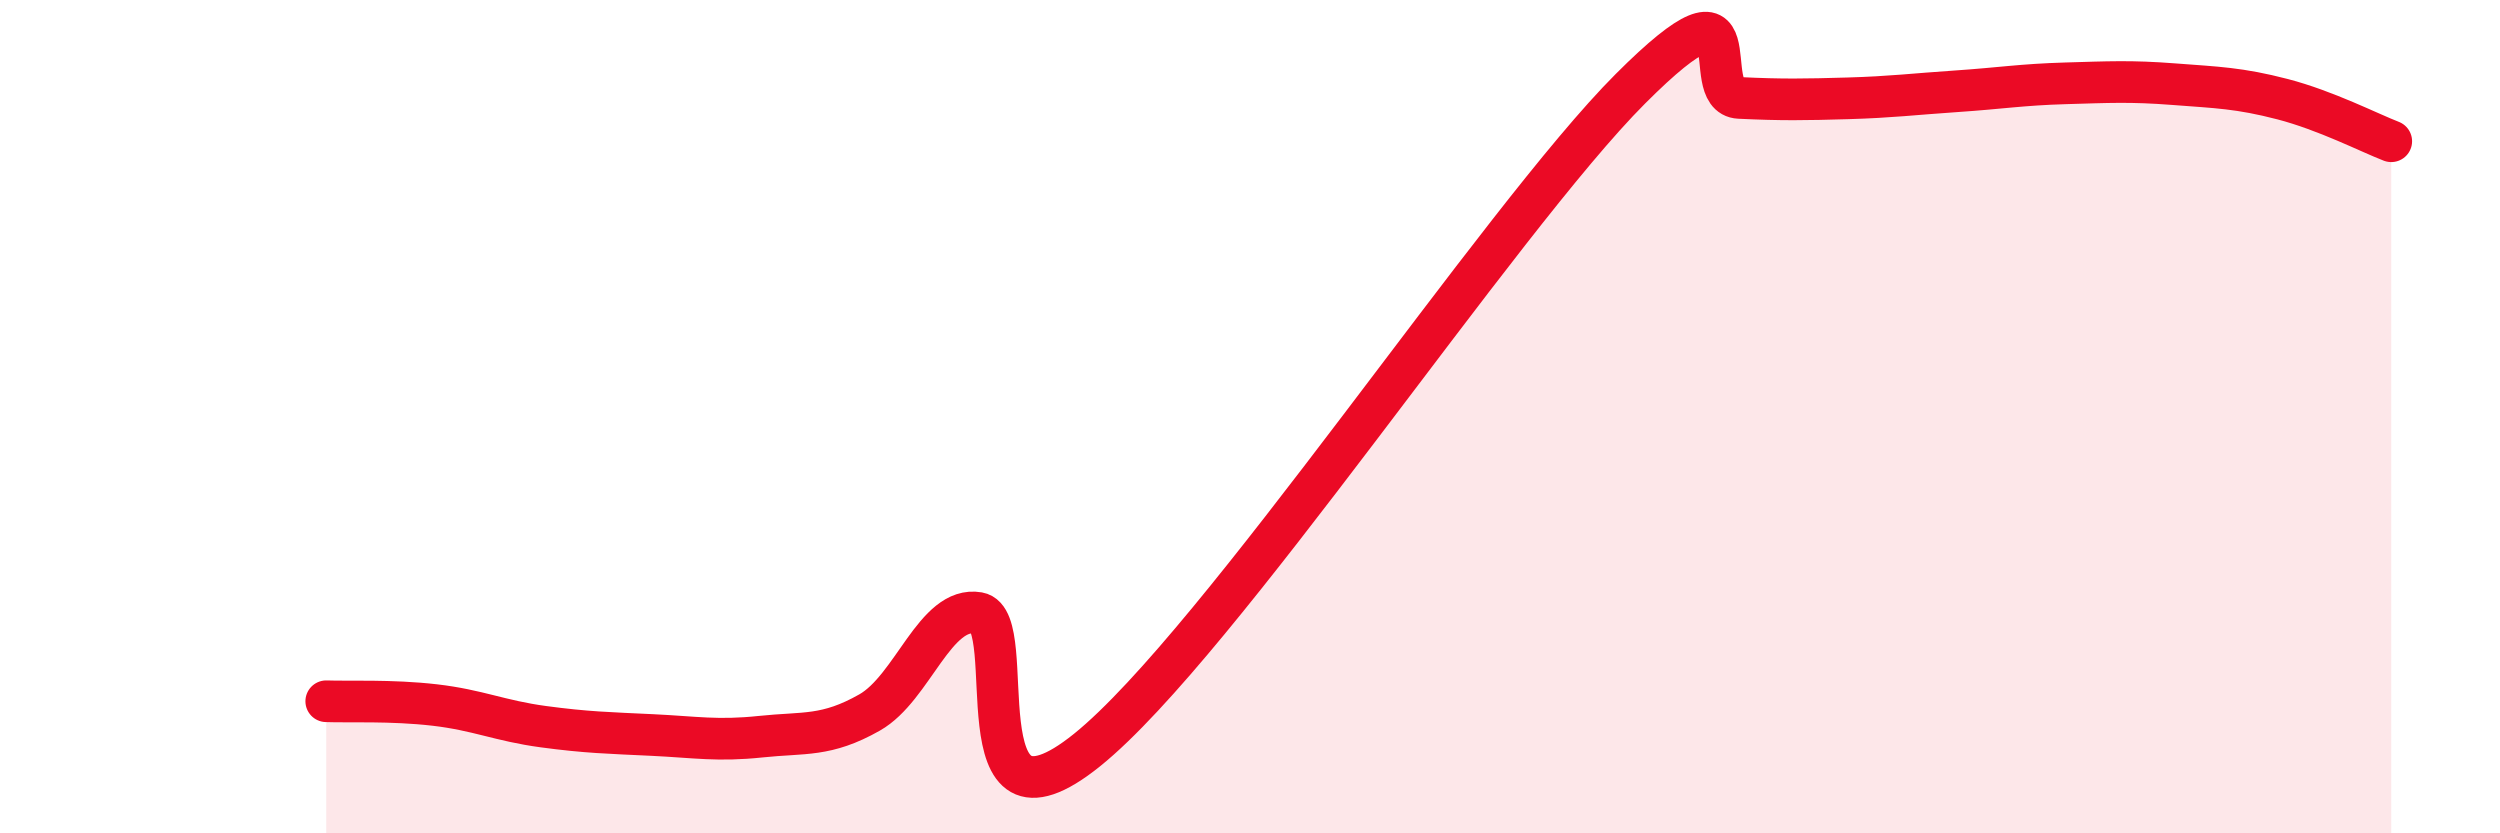
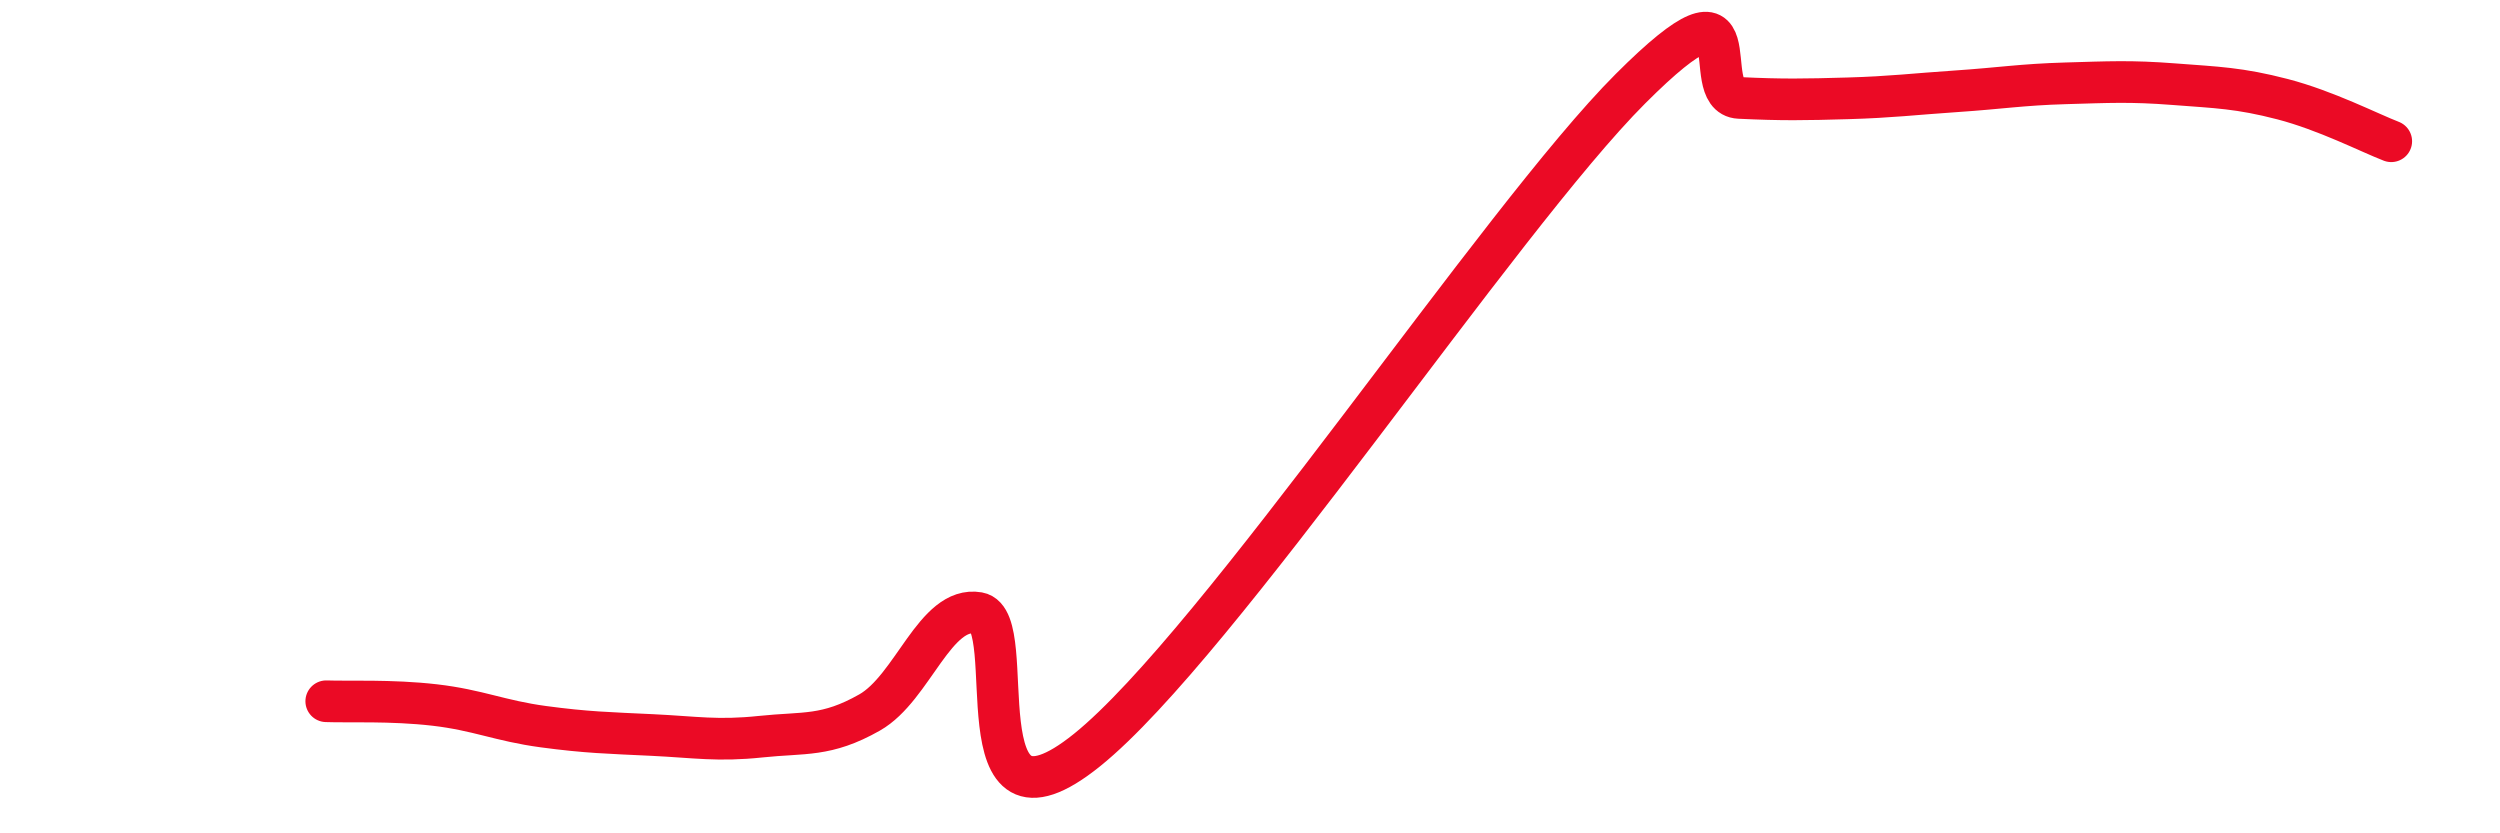
<svg xmlns="http://www.w3.org/2000/svg" width="60" height="20" viewBox="0 0 60 20">
-   <path d="M 7.83,16.83 C 8.35,16.85 9.39,16.8 10.43,16.92 C 11.47,17.04 12,17.3 13.04,17.44 C 14.08,17.58 14.61,17.59 15.65,17.64 C 16.69,17.69 17.22,17.79 18.26,17.68 C 19.3,17.57 19.83,17.69 20.87,17.1 C 21.91,16.51 22.44,14.53 23.48,14.71 C 24.52,14.89 22.96,20.52 26.09,18 C 29.22,15.48 36,5.26 39.13,2.13 C 42.26,-1 40.7,2.3 41.74,2.35 C 42.78,2.4 43.31,2.39 44.35,2.36 C 45.39,2.33 45.92,2.26 46.96,2.19 C 48,2.12 48.53,2.03 49.57,2 C 50.61,1.97 51.13,1.94 52.17,2.02 C 53.21,2.1 53.74,2.11 54.78,2.38 C 55.82,2.65 56.87,3.19 57.39,3.39L57.39 20L7.83 20Z" fill="#EB0A25" opacity="0.1" stroke-linecap="round" stroke-linejoin="round" />
  <path d="M 7.83,16.83 C 8.35,16.85 9.39,16.8 10.43,16.92 C 11.47,17.04 12,17.3 13.04,17.44 C 14.08,17.58 14.61,17.59 15.65,17.64 C 16.69,17.69 17.22,17.79 18.26,17.68 C 19.3,17.57 19.83,17.69 20.87,17.1 C 21.91,16.51 22.44,14.53 23.48,14.71 C 24.52,14.89 22.96,20.52 26.09,18 C 29.22,15.48 36,5.26 39.13,2.13 C 42.26,-1 40.7,2.3 41.74,2.35 C 42.78,2.4 43.31,2.39 44.35,2.36 C 45.39,2.33 45.92,2.26 46.96,2.19 C 48,2.12 48.53,2.03 49.57,2 C 50.61,1.97 51.13,1.94 52.17,2.02 C 53.21,2.1 53.74,2.11 54.78,2.38 C 55.82,2.65 56.87,3.19 57.39,3.39" stroke="#EB0A25" stroke-width="1" fill="none" stroke-linecap="round" stroke-linejoin="round" />
</svg>